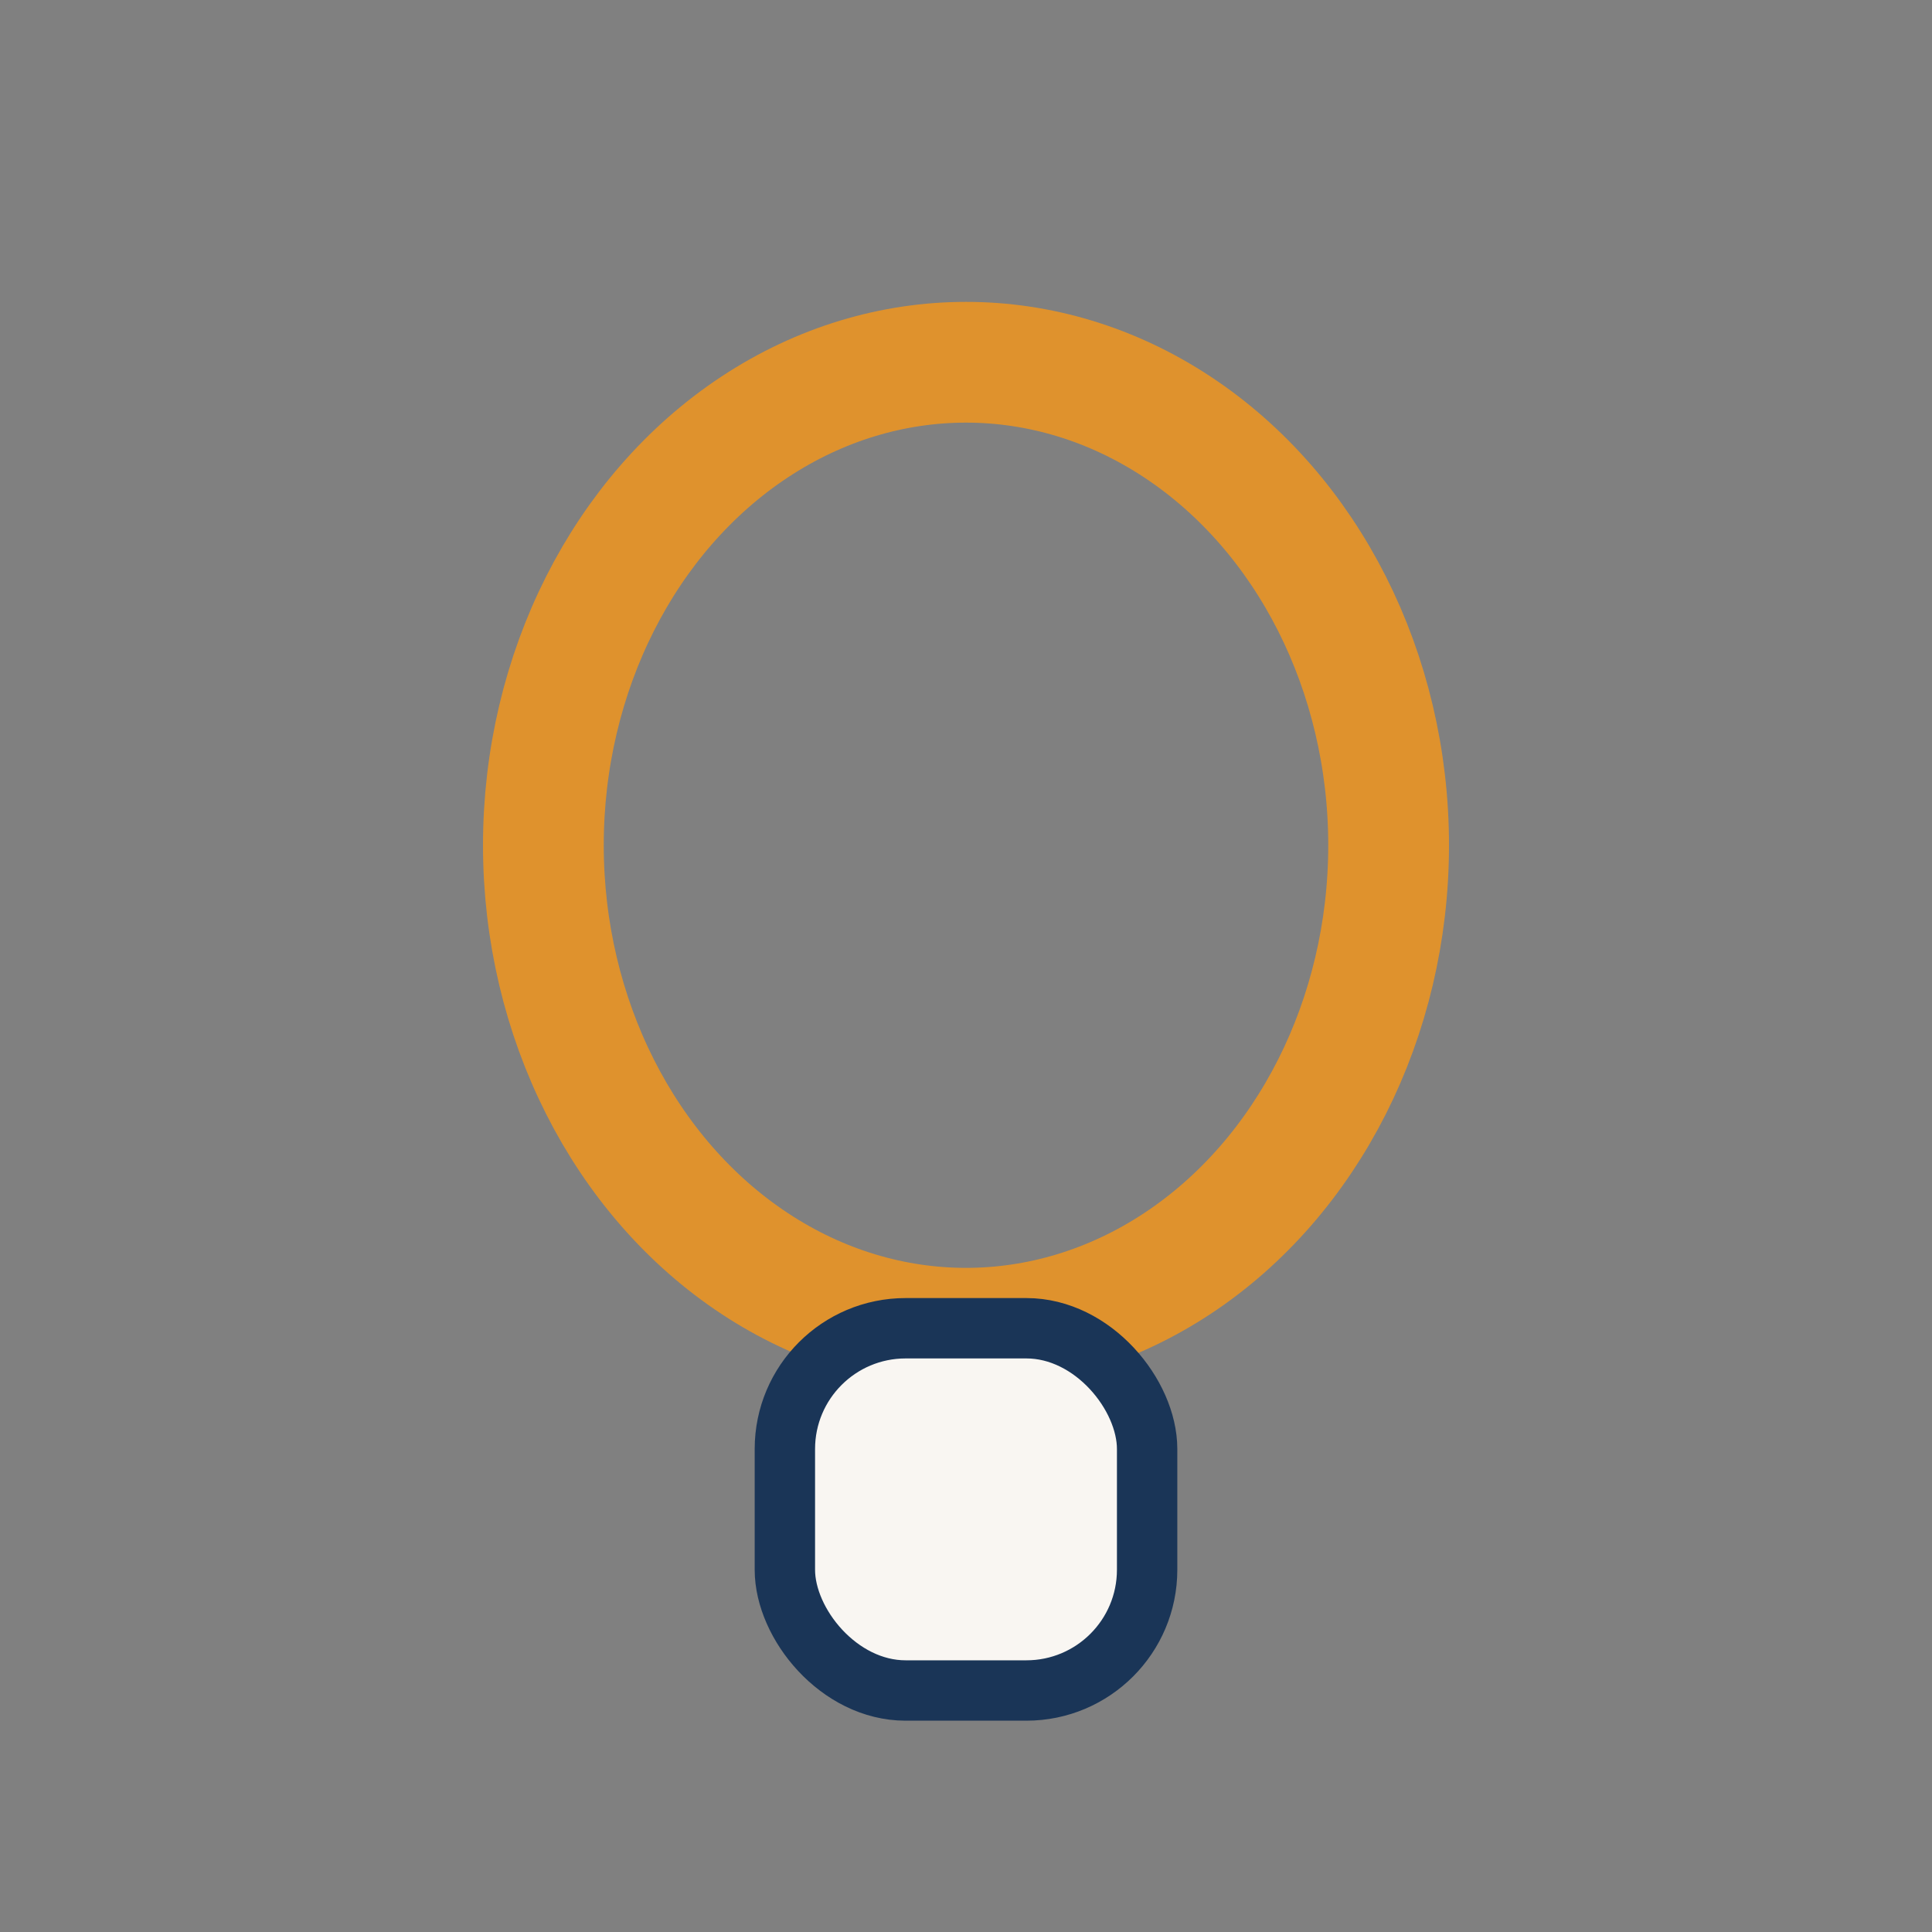
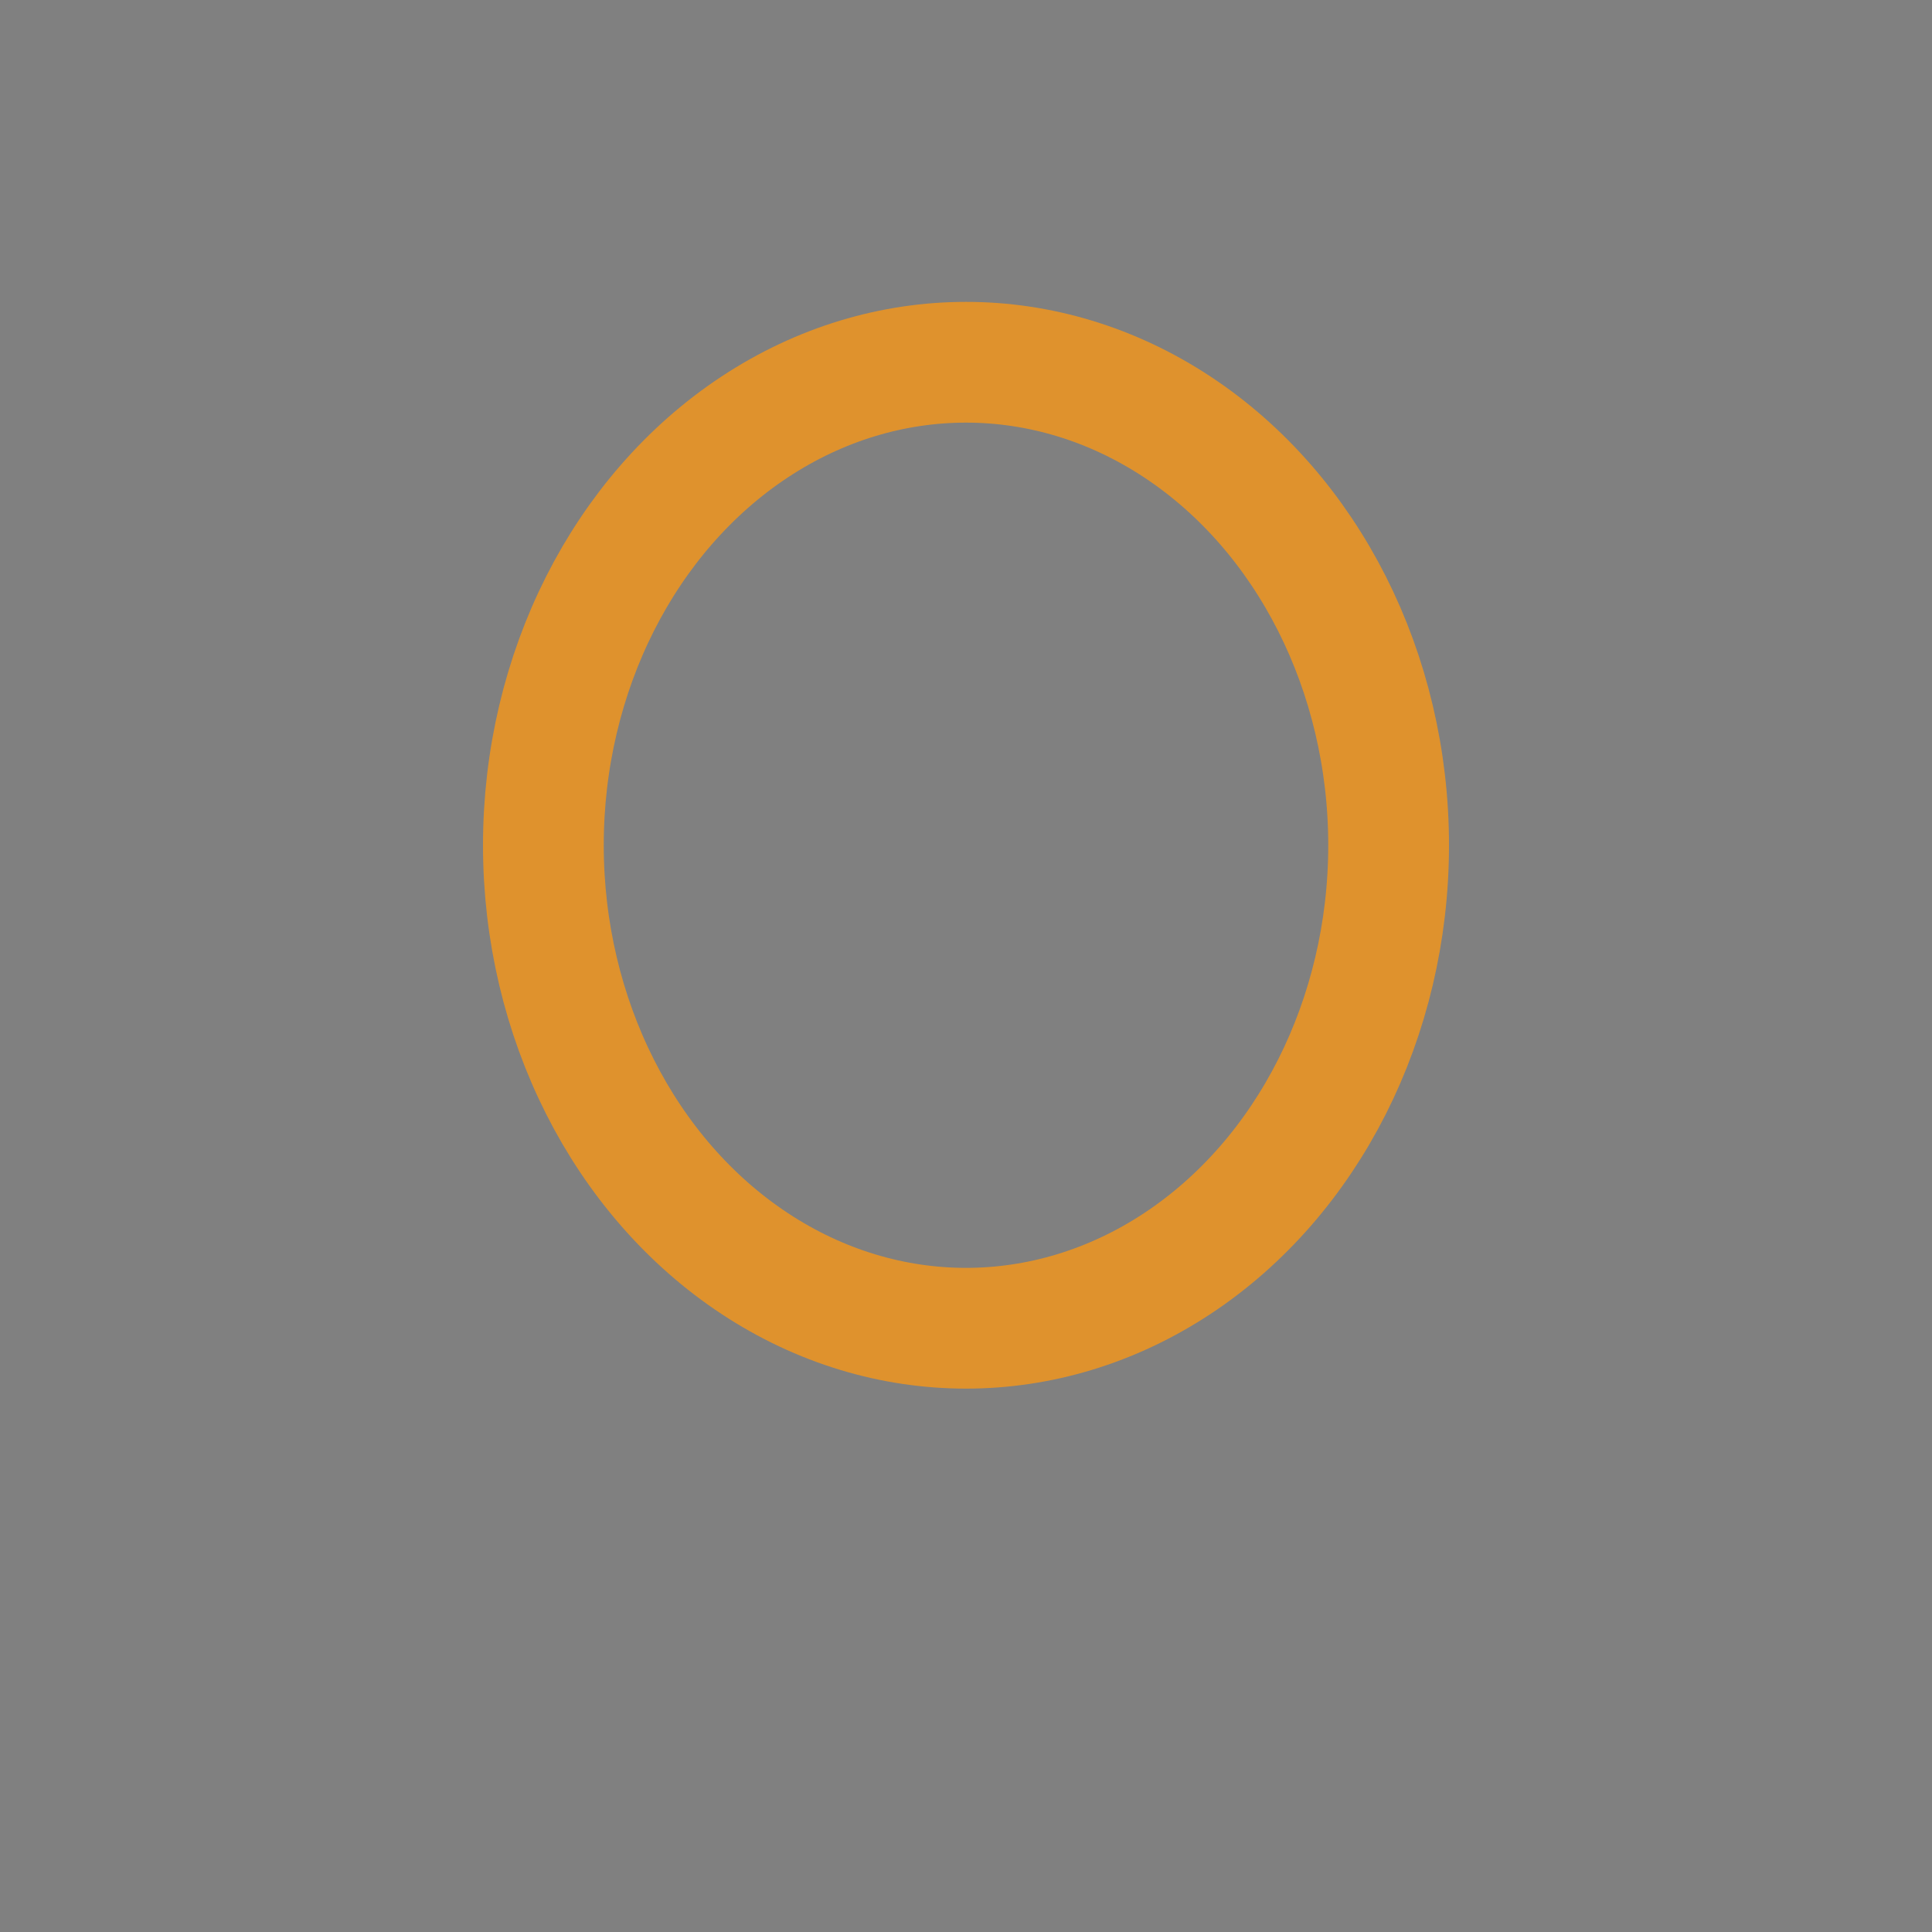
<svg xmlns="http://www.w3.org/2000/svg" width="32" height="32" viewBox="0 0 32 32">
  <rect x="0" y="0" width="32" height="32" fill="#808080" stroke="none" />
  <ellipse cx="16" cy="14" rx="7" ry="8" fill="none" stroke="#DF922D" stroke-width="2" />
-   <rect x="13" y="22" width="6" height="6" rx="2" fill="#F9F6F2" stroke="#1A3557" stroke-width="1" />
</svg>